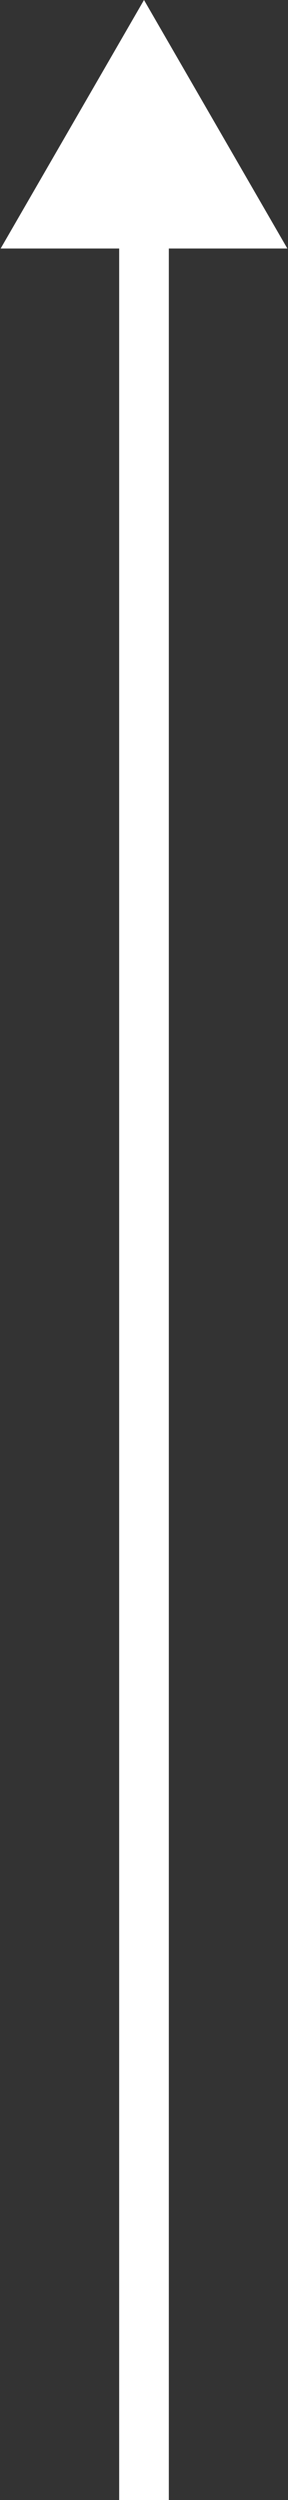
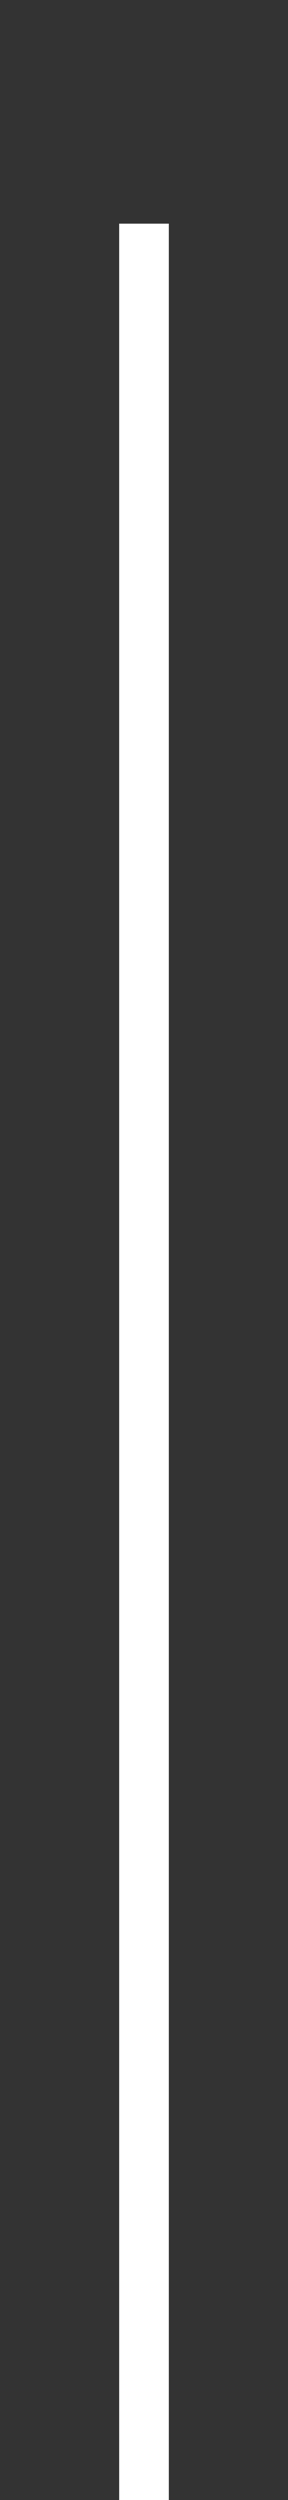
<svg xmlns="http://www.w3.org/2000/svg" width="116" height="1006" viewBox="0 0 116 1006" fill="none">
  <rect x="0" y="0" width="116" height="1006" fill="#333333" stroke="none" />
-   <path d="M58 -6.10352e-05L0.265 100L115.735 100L58 -6.10352e-05ZM58 1006L68 1006L68 90L58 90L48 90L48 1006L58 1006Z" fill="white" />
+   <path d="M58 -6.10352e-05L115.735 100L58 -6.10352e-05ZM58 1006L68 1006L68 90L58 90L48 90L48 1006L58 1006Z" fill="white" />
</svg>